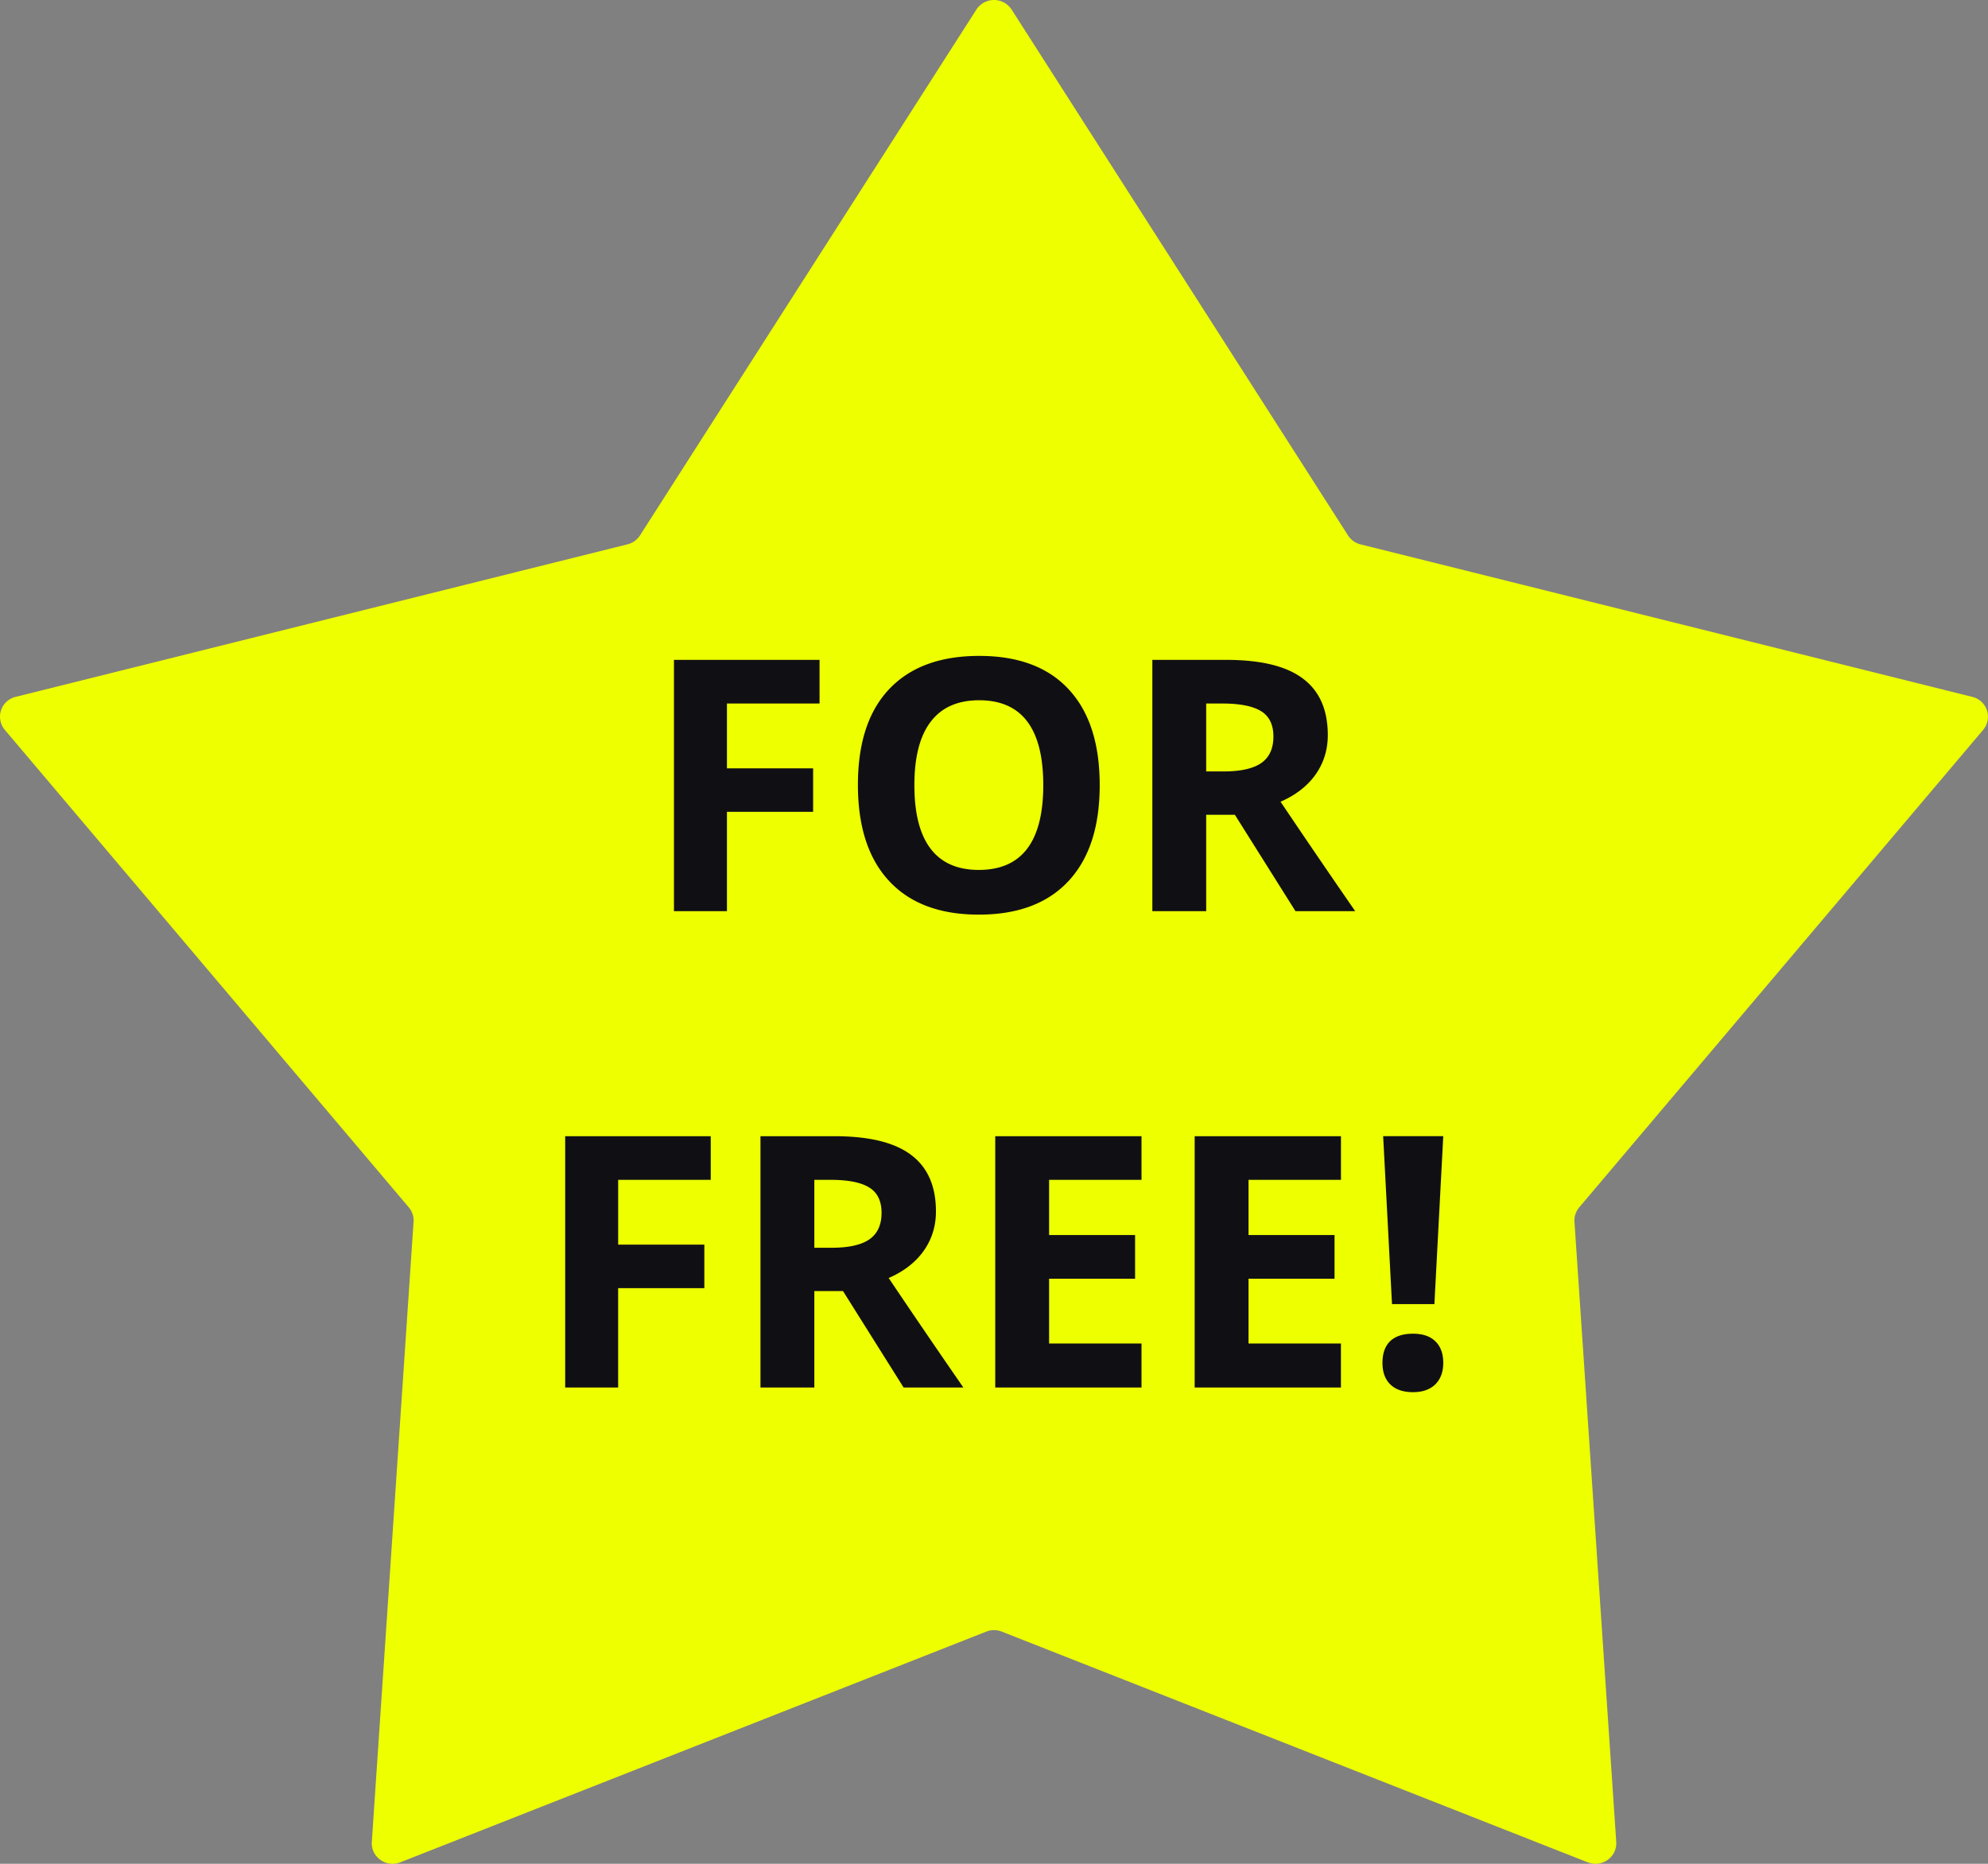
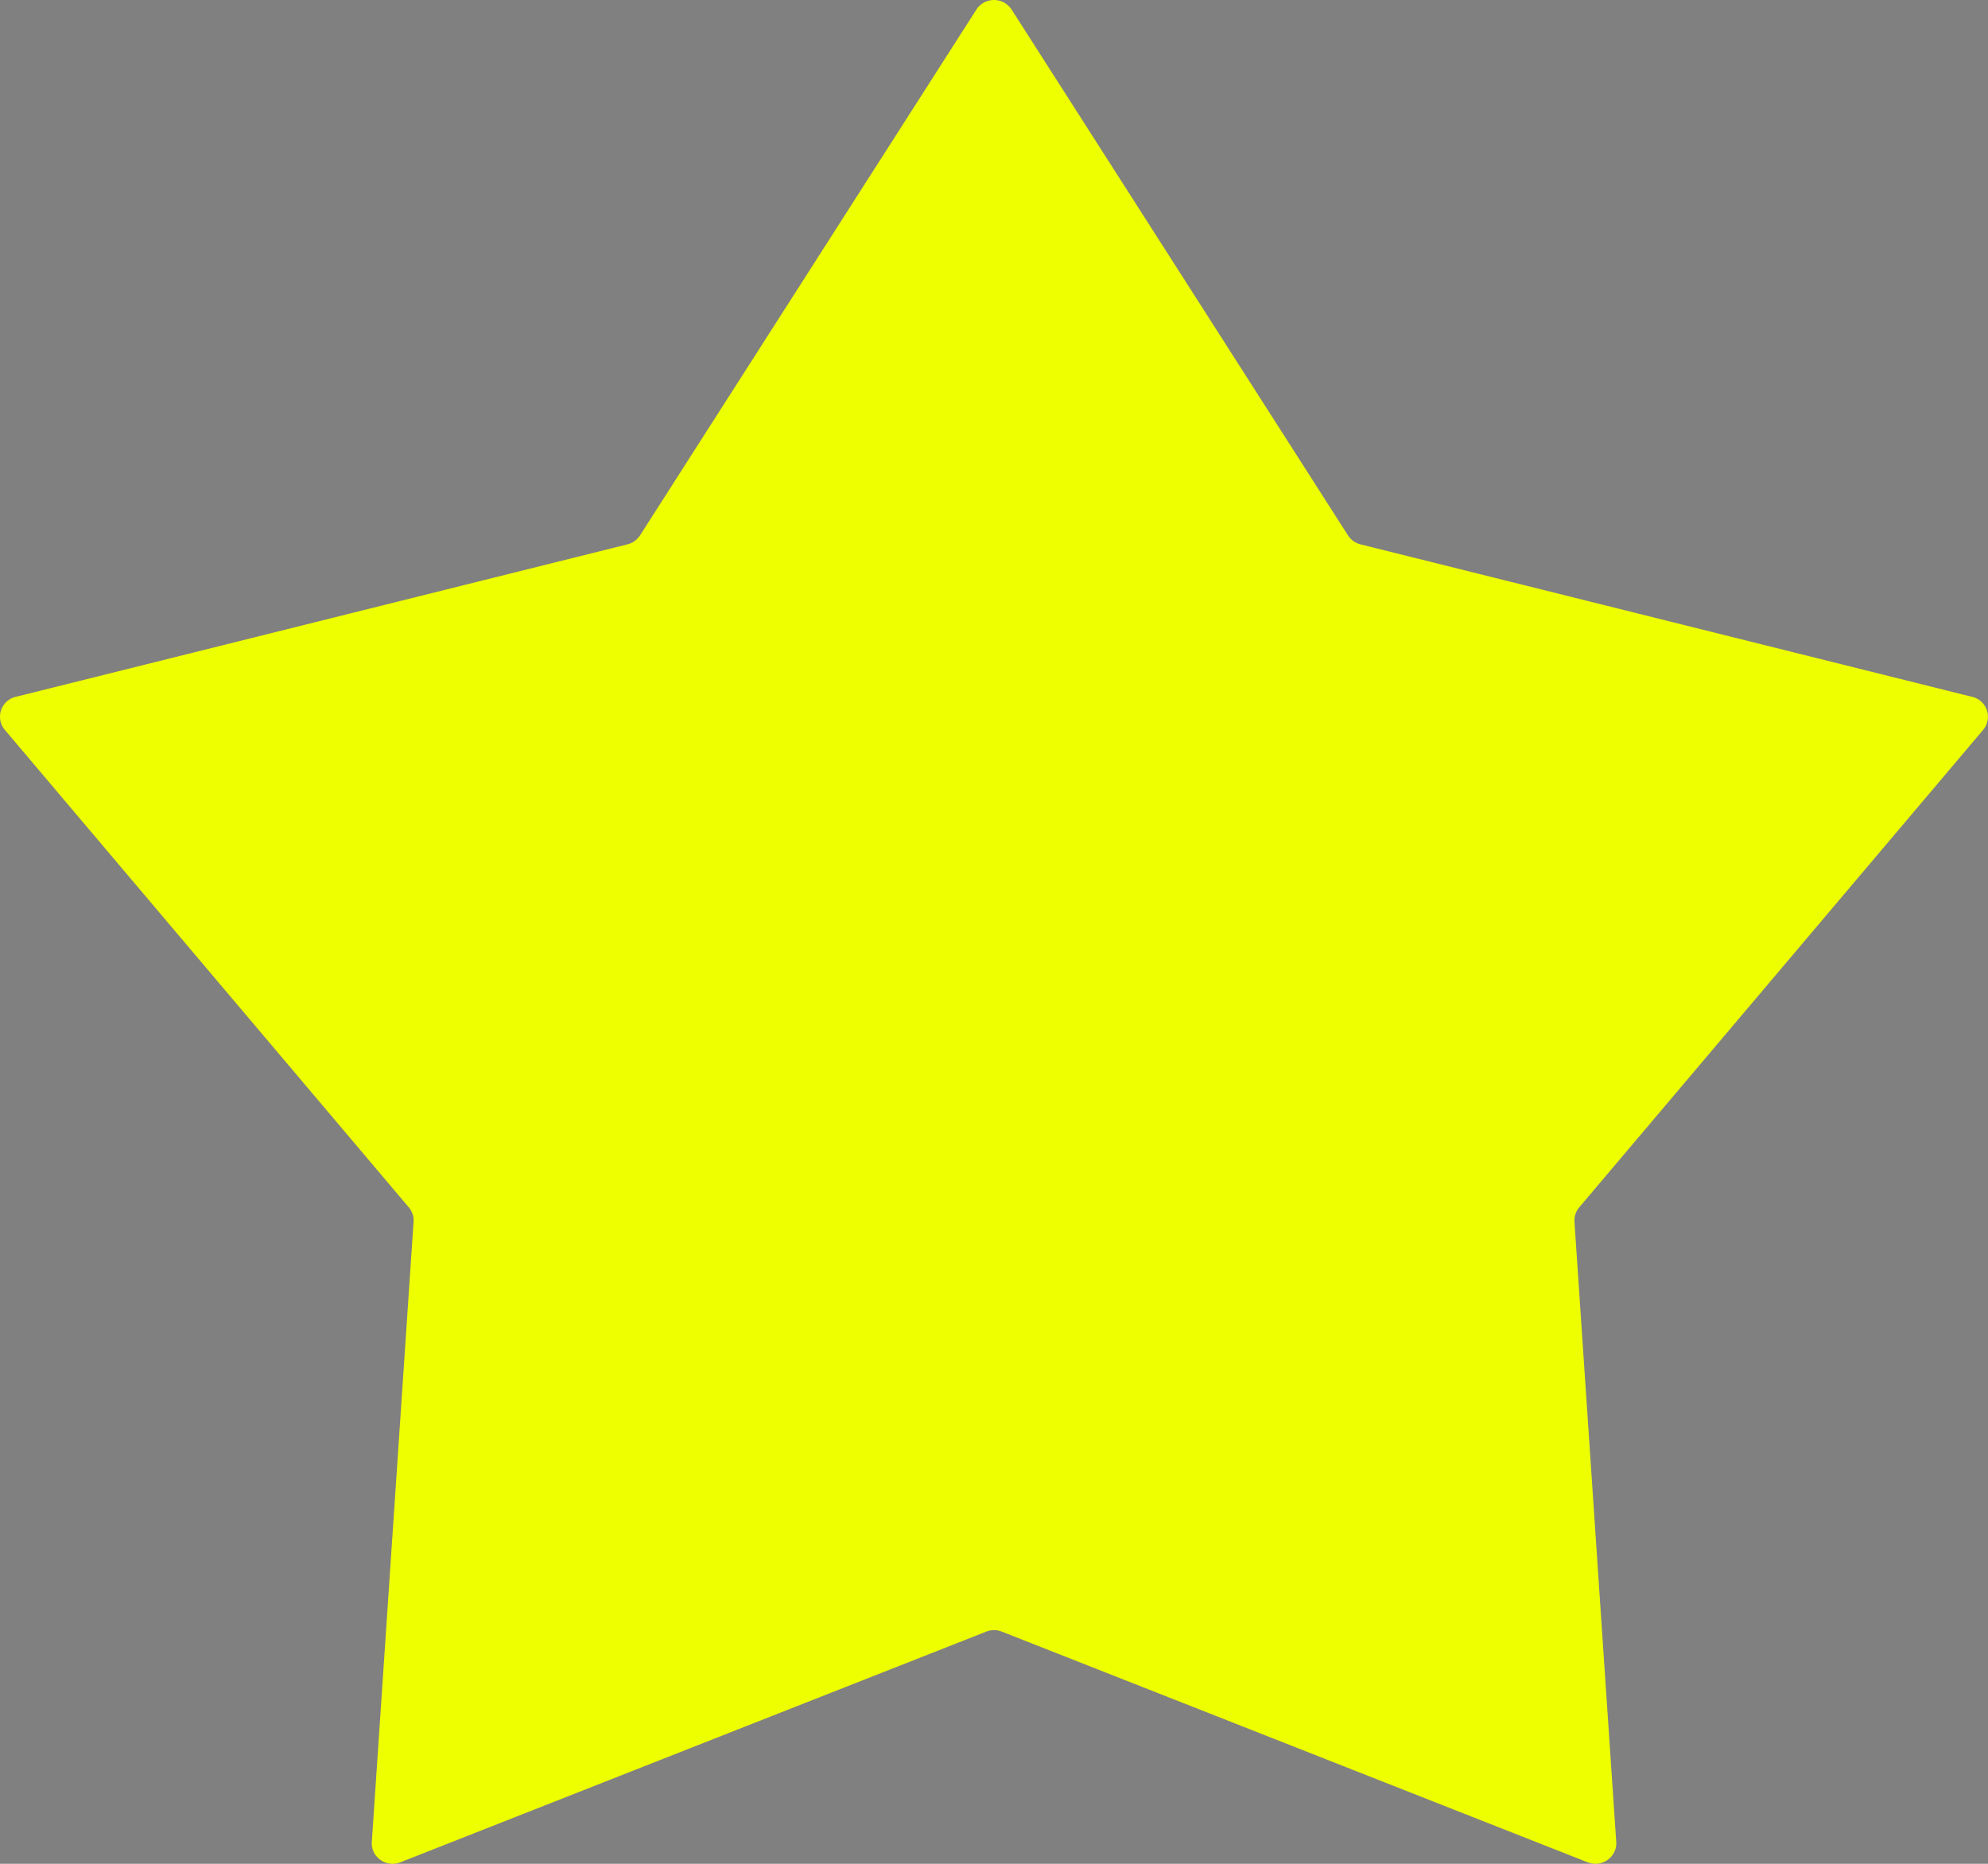
<svg xmlns="http://www.w3.org/2000/svg" width="64" height="60" viewBox="0 0 64 60" fill="none">
  <rect x="0" y="0" width="64" height="60" fill="#808080" stroke="none" />
  <path d="M31.433.308a.676.676 0 011.134 0l10.829 16.927a.67.67 0 00.402.289l19.695 4.91a.656.656 0 01.351 1.062L50.841 38.867a.654.654 0 00-.154.467l1.345 19.961c.032.485-.46.837-.919.657L32.25 52.525a.68.68 0 00-.498 0l-18.864 7.427c-.459.18-.951-.172-.918-.657l1.344-19.961a.654.654 0 00-.154-.467L.156 23.497a.657.657 0 01.35-1.064l19.696-4.91a.67.67 0 00.402-.288L31.433.308z" fill="#EF0" />
-   <path d="M46.178 41.983h-1.365l-.285-5.407h1.935l-.285 5.407zm-1.672 1.892c0-.31.084-.544.252-.703.167-.158.411-.237.732-.237.31 0 .548.08.716.243.171.162.257.395.257.697 0 .292-.086.522-.257.692-.172.166-.41.25-.716.25-.313 0-.555-.082-.727-.244-.171-.166-.257-.399-.257-.698zm-1.336.792h-4.71v-8.09h4.71v1.405h-2.976v1.776h2.769v1.406h-2.769v2.086h2.975v1.417zm-6.42 0h-4.71v-8.09h4.709v1.405h-2.975v1.776h2.768v1.406h-2.768v2.086h2.975v1.417zm-10.534-4.499h.56c.547 0 .952-.09 1.213-.271.26-.181.391-.465.391-.853 0-.383-.134-.656-.402-.819-.265-.162-.677-.243-1.236-.243h-.526v2.186zm0 1.394v3.105h-1.734v-8.09h2.383c1.11 0 1.933.2 2.466.602.533.399.8 1.006.8 1.821 0 .476-.133.9-.398 1.273-.264.369-.639.658-1.124.869a327.894 327.894 0 002.405 3.525H29.09l-1.951-3.105h-.923zM19.9 44.667h-1.705v-8.09h4.686v1.405h-2.98v2.086h2.774v1.4H19.9v3.199zm18.931-19.833h.56c.547 0 .952-.09 1.213-.27.26-.182.391-.466.391-.853 0-.384-.134-.657-.402-.82-.265-.161-.677-.243-1.236-.243h-.526v2.186zm0 1.395v3.104h-1.733v-8.09h2.382c1.11 0 1.933.2 2.466.603.533.398.8 1.005.8 1.82 0 .476-.133.9-.397 1.273-.265.37-.64.659-1.124.87a327.894 327.894 0 002.404 3.524h-1.923l-1.952-3.104h-.923zm-3.428-.952c0 1.34-.335 2.368-1.006 3.088-.671.72-1.633 1.079-2.886 1.079-1.252 0-2.214-.36-2.885-1.08-.671-.719-1.007-1.752-1.007-3.098 0-1.347.336-2.374 1.007-3.082.674-.712 1.64-1.069 2.896-1.069 1.257 0 2.217.358 2.88 1.074.668.716 1.001 1.745 1.001 3.088zm-5.966 0c0 .904.173 1.584.52 2.042.346.457.865.686 1.554.686 1.383 0 2.075-.91 2.075-2.728 0-1.823-.688-2.734-2.064-2.734-.69 0-1.21.23-1.56.692-.35.457-.525 1.138-.525 2.042zm-6.034 4.056h-1.706v-8.09h4.687v1.405h-2.981v2.087h2.774v1.4h-2.774v3.198z" fill="#101014" />
</svg>